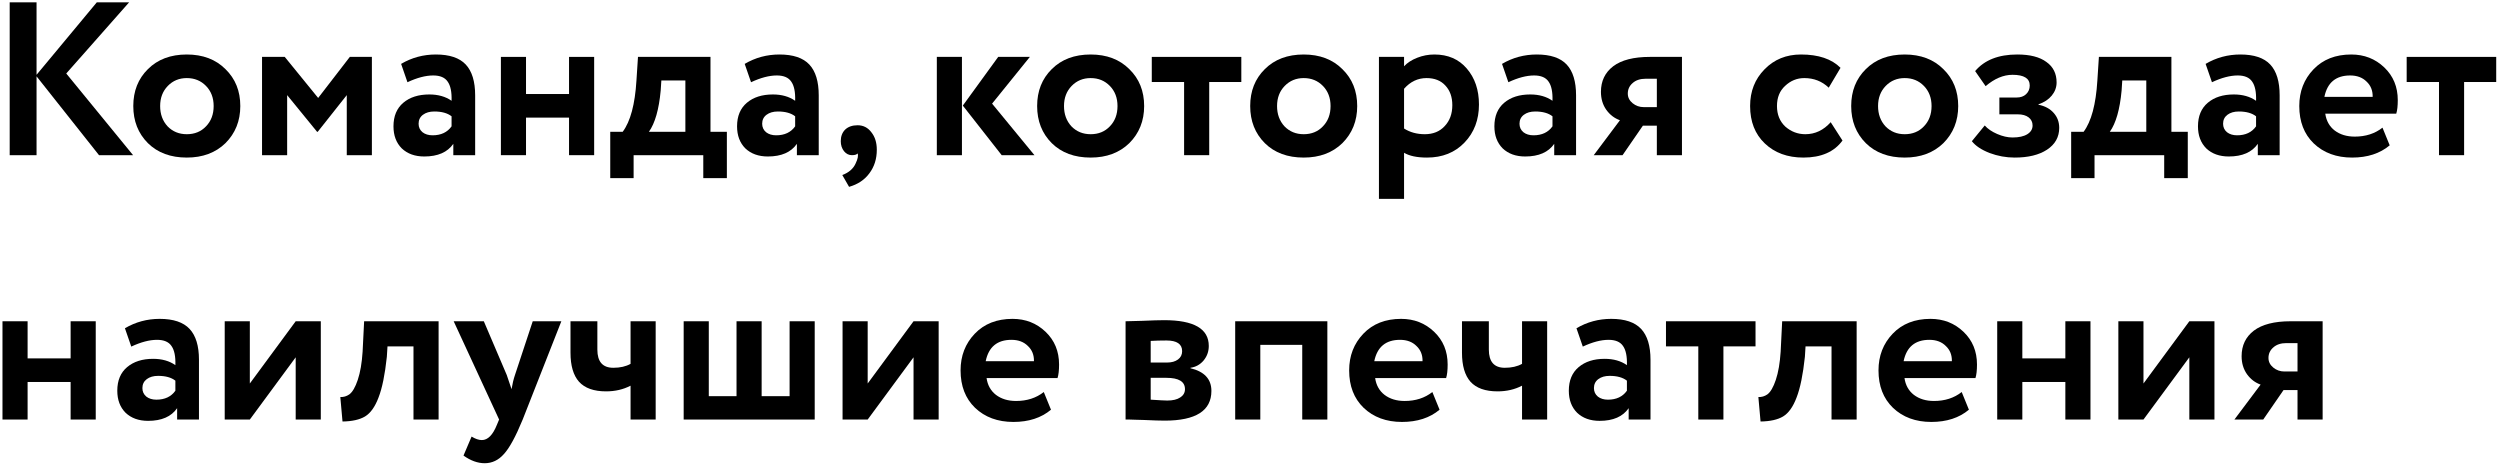
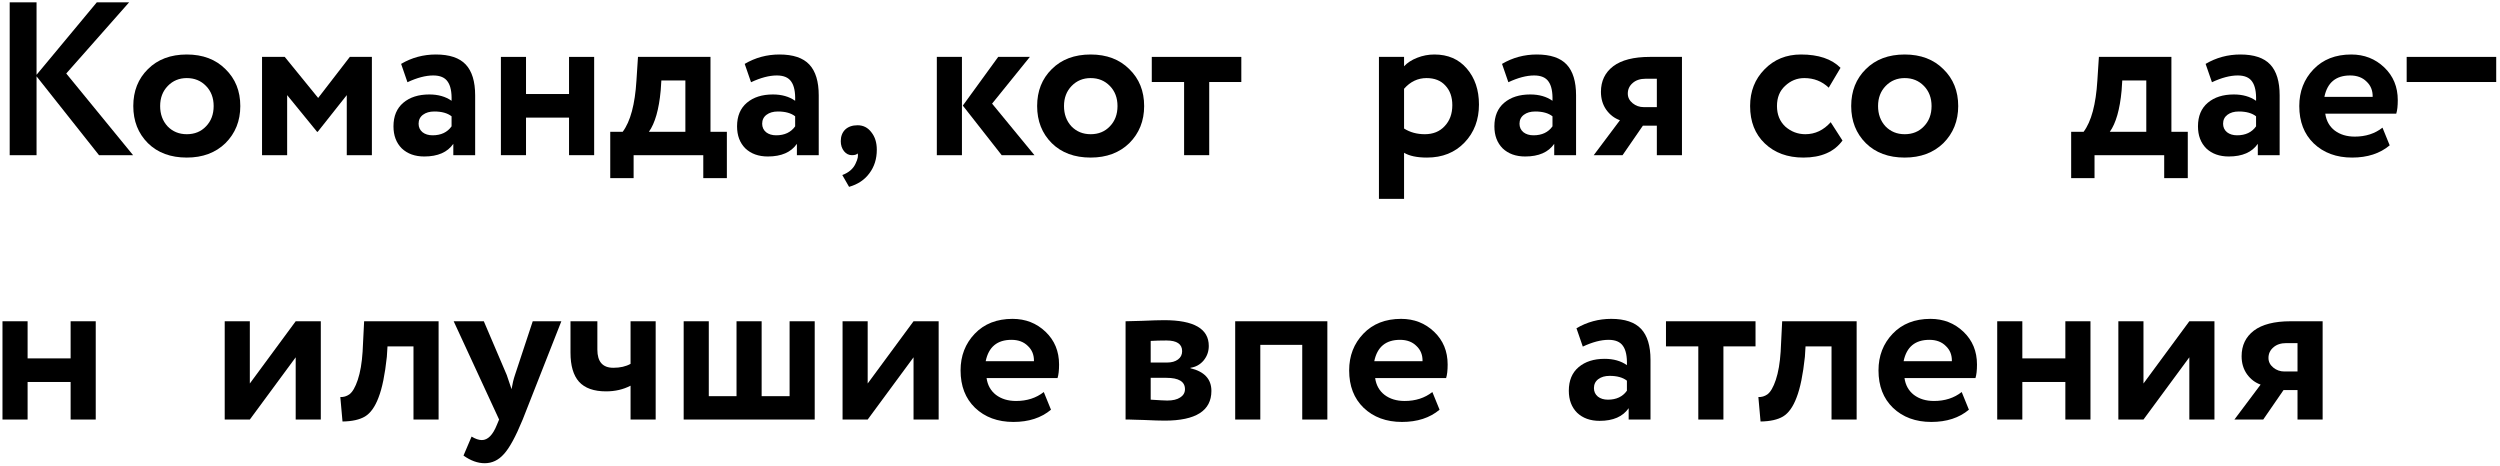
<svg xmlns="http://www.w3.org/2000/svg" width="435" height="81" viewBox="0 0 435 81" fill="none">
  <path d="M6.36 27H1.686V0.4H6.36V13.016L16.848 0.4H22.472L11.528 12.788L23.156 27H17.228L6.36 13.282V27Z" fill="black" />
  <path d="M25.738 24.91C24.041 23.213 23.192 21.059 23.192 18.45C23.192 15.841 24.041 13.7 25.738 12.028C27.436 10.331 29.69 9.482 32.502 9.482C35.289 9.482 37.531 10.331 39.228 12.028C40.951 13.7 41.812 15.841 41.812 18.45C41.812 21.034 40.951 23.187 39.228 24.91C37.506 26.582 35.264 27.418 32.502 27.418C29.69 27.418 27.436 26.582 25.738 24.91ZM29.196 14.954C28.31 15.866 27.866 17.031 27.866 18.45C27.866 19.869 28.297 21.047 29.158 21.984C30.045 22.896 31.16 23.352 32.502 23.352C33.87 23.352 34.985 22.896 35.846 21.984C36.733 21.072 37.176 19.894 37.176 18.45C37.176 17.031 36.733 15.866 35.846 14.954C34.96 14.042 33.845 13.586 32.502 13.586C31.185 13.586 30.083 14.042 29.196 14.954Z" fill="black" />
  <path d="M49.964 27H45.594V9.9H49.546L55.36 17.044L60.87 9.9H64.708V27H60.338V16.55L55.284 22.934H55.17L49.964 16.55V27Z" fill="black" />
  <path d="M70.897 14.308L69.795 11.116C71.644 10.027 73.658 9.482 75.837 9.482C78.218 9.482 79.954 10.065 81.043 11.23C82.132 12.395 82.677 14.181 82.677 16.588V27H78.877V25.024C77.864 26.493 76.179 27.228 73.823 27.228C72.202 27.228 70.897 26.759 69.909 25.822C68.946 24.859 68.465 23.58 68.465 21.984C68.465 20.211 69.035 18.843 70.175 17.88C71.315 16.917 72.822 16.436 74.697 16.436C76.242 16.436 77.534 16.803 78.573 17.538C78.624 16.018 78.396 14.903 77.889 14.194C77.408 13.485 76.572 13.13 75.381 13.13C74.064 13.13 72.569 13.523 70.897 14.308ZM75.267 23.542C76.736 23.542 77.838 23.023 78.573 21.984V20.236C77.864 19.679 76.863 19.4 75.571 19.4C74.76 19.4 74.102 19.59 73.595 19.97C73.088 20.35 72.835 20.869 72.835 21.528C72.835 22.136 73.063 22.63 73.519 23.01C73.975 23.365 74.558 23.542 75.267 23.542Z" fill="black" />
  <path d="M103.383 27H99.013V20.464H91.527V27H87.157V9.9H91.527V16.36H99.013V9.9H103.383V27Z" fill="black" />
  <path d="M110.249 30.99H106.183V22.934H108.349C109.692 21.135 110.49 18.159 110.743 14.004L111.009 9.9H123.625V22.934H126.475V30.99H122.371V27H110.249V30.99ZM115.075 14.004L114.961 15.752C114.657 19.045 113.973 21.439 112.909 22.934H119.255V14.004H115.075Z" fill="black" />
  <path d="M130.68 14.308L129.578 11.116C131.427 10.027 133.441 9.482 135.62 9.482C138.001 9.482 139.737 10.065 140.826 11.23C141.915 12.395 142.46 14.181 142.46 16.588V27H138.66V25.024C137.647 26.493 135.962 27.228 133.606 27.228C131.985 27.228 130.68 26.759 129.692 25.822C128.729 24.859 128.248 23.58 128.248 21.984C128.248 20.211 128.818 18.843 129.958 17.88C131.098 16.917 132.605 16.436 134.48 16.436C136.025 16.436 137.317 16.803 138.356 17.538C138.407 16.018 138.179 14.903 137.672 14.194C137.191 13.485 136.355 13.13 135.164 13.13C133.847 13.13 132.352 13.523 130.68 14.308ZM135.05 23.542C136.519 23.542 137.621 23.023 138.356 21.984V20.236C137.647 19.679 136.646 19.4 135.354 19.4C134.543 19.4 133.885 19.59 133.378 19.97C132.871 20.35 132.618 20.869 132.618 21.528C132.618 22.136 132.846 22.63 133.302 23.01C133.758 23.365 134.341 23.542 135.05 23.542Z" fill="black" />
  <path d="M146.294 24.568C146.294 23.732 146.547 23.061 147.054 22.554C147.586 22.047 148.308 21.794 149.22 21.794C150.208 21.794 151.006 22.199 151.614 23.01C152.247 23.795 152.564 24.809 152.564 26.05C152.564 27.646 152.133 29.014 151.272 30.154C150.436 31.294 149.258 32.079 147.738 32.51L146.56 30.458C147.7 30.027 148.473 29.356 148.878 28.444C149.258 27.659 149.372 27.076 149.22 26.696C149.068 26.899 148.739 27 148.232 27C147.7 27 147.244 26.772 146.864 26.316C146.484 25.835 146.294 25.252 146.294 24.568Z" fill="black" />
  <path d="M173.686 9.9H179.196L172.622 18.032L179.994 27H174.294L167.53 18.374L173.686 9.9ZM167.378 27H163.008V9.9H167.378V27Z" fill="black" />
  <path d="M183.008 24.91C181.311 23.213 180.462 21.059 180.462 18.45C180.462 15.841 181.311 13.7 183.008 12.028C184.705 10.331 186.96 9.482 189.772 9.482C192.559 9.482 194.801 10.331 196.498 12.028C198.221 13.7 199.082 15.841 199.082 18.45C199.082 21.034 198.221 23.187 196.498 24.91C194.775 26.582 192.533 27.418 189.772 27.418C186.96 27.418 184.705 26.582 183.008 24.91ZM186.466 14.954C185.579 15.866 185.136 17.031 185.136 18.45C185.136 19.869 185.567 21.047 186.428 21.984C187.315 22.896 188.429 23.352 189.772 23.352C191.14 23.352 192.255 22.896 193.116 21.984C194.003 21.072 194.446 19.894 194.446 18.45C194.446 17.031 194.003 15.866 193.116 14.954C192.229 14.042 191.115 13.586 189.772 13.586C188.455 13.586 187.353 14.042 186.466 14.954Z" fill="black" />
  <path d="M206.034 14.27H200.41V9.9H215.99V14.27H210.404V27H206.034V14.27Z" fill="black" />
-   <path d="M220.08 24.91C218.383 23.213 217.534 21.059 217.534 18.45C217.534 15.841 218.383 13.7 220.08 12.028C221.777 10.331 224.032 9.482 226.844 9.482C229.631 9.482 231.873 10.331 233.57 12.028C235.293 13.7 236.154 15.841 236.154 18.45C236.154 21.034 235.293 23.187 233.57 24.91C231.847 26.582 229.605 27.418 226.844 27.418C224.032 27.418 221.777 26.582 220.08 24.91ZM223.538 14.954C222.651 15.866 222.208 17.031 222.208 18.45C222.208 19.869 222.639 21.047 223.5 21.984C224.387 22.896 225.501 23.352 226.844 23.352C228.212 23.352 229.327 22.896 230.188 21.984C231.075 21.072 231.518 19.894 231.518 18.45C231.518 17.031 231.075 15.866 230.188 14.954C229.301 14.042 228.187 13.586 226.844 13.586C225.527 13.586 224.425 14.042 223.538 14.954Z" fill="black" />
  <path d="M244.306 34.6H239.936V9.9H244.306V11.534C244.863 10.926 245.623 10.432 246.586 10.052C247.549 9.672 248.549 9.482 249.588 9.482C251.944 9.482 253.819 10.293 255.212 11.914C256.631 13.561 257.34 15.651 257.34 18.184C257.34 20.844 256.504 23.048 254.832 24.796C253.16 26.544 250.981 27.418 248.296 27.418C246.573 27.418 245.243 27.139 244.306 26.582V34.6ZM248.22 13.586C246.7 13.586 245.395 14.207 244.306 15.448V22.364C245.345 23.023 246.548 23.352 247.916 23.352C249.36 23.352 250.513 22.883 251.374 21.946C252.261 21.009 252.704 19.793 252.704 18.298C252.704 16.879 252.299 15.739 251.488 14.878C250.703 14.017 249.613 13.586 248.22 13.586Z" fill="black" />
  <path d="M262.455 14.308L261.353 11.116C263.203 10.027 265.217 9.482 267.395 9.482C269.777 9.482 271.512 10.065 272.602 11.23C273.691 12.395 274.235 14.181 274.235 16.588V27H270.435V25.024C269.422 26.493 267.737 27.228 265.382 27.228C263.76 27.228 262.456 26.759 261.467 25.822C260.505 24.859 260.023 23.58 260.023 21.984C260.023 20.211 260.593 18.843 261.733 17.88C262.874 16.917 264.381 16.436 266.255 16.436C267.801 16.436 269.093 16.803 270.132 17.538C270.182 16.018 269.954 14.903 269.447 14.194C268.966 13.485 268.13 13.13 266.939 13.13C265.622 13.13 264.127 13.523 262.455 14.308ZM266.826 23.542C268.295 23.542 269.397 23.023 270.132 21.984V20.236C269.422 19.679 268.421 19.4 267.129 19.4C266.319 19.4 265.66 19.59 265.154 19.97C264.647 20.35 264.393 20.869 264.393 21.528C264.393 22.136 264.621 22.63 265.077 23.01C265.533 23.365 266.116 23.542 266.826 23.542Z" fill="black" />
  <path d="M287.075 9.9H292.661V27H288.291V21.87H285.859L282.325 27H277.309L281.869 20.92C280.932 20.591 280.147 19.995 279.513 19.134C278.88 18.247 278.563 17.196 278.563 15.98C278.563 14.105 279.273 12.623 280.691 11.534C282.135 10.445 284.263 9.9 287.075 9.9ZM283.237 16.284C283.237 16.943 283.516 17.5 284.073 17.956C284.631 18.412 285.277 18.64 286.011 18.64H288.291V13.7H286.353C285.391 13.7 284.631 13.953 284.073 14.46C283.516 14.941 283.237 15.549 283.237 16.284Z" fill="black" />
  <path d="M318.541 21.262L320.593 24.454C319.149 26.43 316.881 27.418 313.791 27.418C311.029 27.418 308.787 26.595 307.065 24.948C305.367 23.327 304.519 21.161 304.519 18.45C304.519 15.891 305.355 13.763 307.027 12.066C308.699 10.343 310.814 9.482 313.373 9.482C316.413 9.482 318.705 10.255 320.251 11.8L318.199 15.258C317.033 14.143 315.615 13.586 313.943 13.586C312.676 13.586 311.561 14.042 310.599 14.954C309.661 15.815 309.193 16.981 309.193 18.45C309.193 19.919 309.674 21.11 310.637 22.022C311.65 22.909 312.815 23.352 314.133 23.352C315.83 23.352 317.299 22.655 318.541 21.262Z" fill="black" />
  <path d="M324.654 24.91C322.957 23.213 322.108 21.059 322.108 18.45C322.108 15.841 322.957 13.7 324.654 12.028C326.352 10.331 328.606 9.482 331.418 9.482C334.205 9.482 336.447 10.331 338.144 12.028C339.867 13.7 340.728 15.841 340.728 18.45C340.728 21.034 339.867 23.187 338.144 24.91C336.422 26.582 334.18 27.418 331.418 27.418C328.606 27.418 326.352 26.582 324.654 24.91ZM328.112 14.954C327.226 15.866 326.782 17.031 326.782 18.45C326.782 19.869 327.213 21.047 328.074 21.984C328.961 22.896 330.076 23.352 331.418 23.352C332.786 23.352 333.901 22.896 334.762 21.984C335.649 21.072 336.092 19.894 336.092 18.45C336.092 17.031 335.649 15.866 334.762 14.954C333.876 14.042 332.761 13.586 331.418 13.586C330.101 13.586 328.999 14.042 328.112 14.954Z" fill="black" />
-   <path d="M350.552 27.418C349.058 27.418 347.601 27.152 346.182 26.62C344.764 26.063 343.738 25.379 343.104 24.568L345.346 21.832C345.853 22.415 346.575 22.909 347.512 23.314C348.45 23.719 349.336 23.922 350.172 23.922C351.287 23.922 352.148 23.732 352.756 23.352C353.364 22.972 353.668 22.465 353.668 21.832C353.668 21.249 353.44 20.781 352.984 20.426C352.528 20.071 351.895 19.894 351.084 19.894H347.892V16.968H350.894C351.578 16.968 352.123 16.778 352.528 16.398C352.959 15.993 353.174 15.486 353.174 14.878C353.174 13.637 352.174 13.016 350.172 13.016C348.602 13.016 347.044 13.675 345.498 14.992L343.674 12.37C345.296 10.445 347.74 9.482 351.008 9.482C353.212 9.482 354.897 9.913 356.062 10.774C357.253 11.61 357.848 12.801 357.848 14.346C357.848 15.182 357.57 15.942 357.012 16.626C356.455 17.31 355.682 17.817 354.694 18.146V18.222C355.834 18.45 356.721 18.931 357.354 19.666C357.988 20.375 358.304 21.237 358.304 22.25C358.304 23.846 357.595 25.113 356.176 26.05C354.783 26.962 352.908 27.418 350.552 27.418Z" fill="black" />
  <path d="M364.448 30.99H360.382V22.934H362.548C363.891 21.135 364.689 18.159 364.942 14.004L365.208 9.9H377.824V22.934H380.674V30.99H376.57V27H364.448V30.99ZM369.274 14.004L369.16 15.752C368.856 19.045 368.172 21.439 367.108 22.934H373.454V14.004H369.274Z" fill="black" />
  <path d="M384.879 14.308L383.777 11.116C385.627 10.027 387.641 9.482 389.819 9.482C392.201 9.482 393.936 10.065 395.025 11.23C396.115 12.395 396.659 14.181 396.659 16.588V27H392.859V25.024C391.846 26.493 390.161 27.228 387.805 27.228C386.184 27.228 384.879 26.759 383.891 25.822C382.929 24.859 382.447 23.58 382.447 21.984C382.447 20.211 383.017 18.843 384.157 17.88C385.297 16.917 386.805 16.436 388.679 16.436C390.225 16.436 391.517 16.803 392.555 17.538C392.606 16.018 392.378 14.903 391.871 14.194C391.39 13.485 390.554 13.13 389.363 13.13C388.046 13.13 386.551 13.523 384.879 14.308ZM389.249 23.542C390.719 23.542 391.821 23.023 392.555 21.984V20.236C391.846 19.679 390.845 19.4 389.553 19.4C388.743 19.4 388.084 19.59 387.577 19.97C387.071 20.35 386.817 20.869 386.817 21.528C386.817 22.136 387.045 22.63 387.501 23.01C387.957 23.365 388.54 23.542 389.249 23.542Z" fill="black" />
  <path d="M414.553 22.212L415.807 25.29C414.11 26.709 411.931 27.418 409.271 27.418C406.535 27.418 404.306 26.595 402.583 24.948C400.911 23.327 400.075 21.161 400.075 18.45C400.075 15.917 400.898 13.789 402.545 12.066C404.192 10.343 406.383 9.482 409.119 9.482C411.374 9.482 413.286 10.229 414.857 11.724C416.428 13.219 417.213 15.119 417.213 17.424C417.213 18.437 417.125 19.223 416.947 19.78H404.597C404.775 21.021 405.319 21.997 406.231 22.706C407.169 23.415 408.334 23.77 409.727 23.77C411.627 23.77 413.236 23.251 414.553 22.212ZM408.929 13.13C406.447 13.13 404.952 14.371 404.445 16.854H412.843C412.868 15.765 412.514 14.878 411.779 14.194C411.07 13.485 410.12 13.13 408.929 13.13Z" fill="black" />
-   <path d="M424.385 14.27H418.761V9.9H434.341V14.27H428.755V27H424.385V14.27Z" fill="black" />
+   <path d="M424.385 14.27H418.761V9.9H434.341V14.27H428.755V27V14.27Z" fill="black" />
  <path d="M16.658 73H12.288V66.464H4.802V73H0.432V55.9H4.802V62.36H12.288V55.9H16.658V73Z" fill="black" />
-   <path d="M22.84 60.308L21.738 57.116C23.588 56.027 25.602 55.482 27.78 55.482C30.162 55.482 31.897 56.065 32.986 57.23C34.076 58.395 34.62 60.181 34.62 62.588V73H30.82V71.024C29.807 72.493 28.122 73.228 25.766 73.228C24.145 73.228 22.84 72.759 21.852 71.822C20.89 70.859 20.408 69.58 20.408 67.984C20.408 66.211 20.978 64.843 22.118 63.88C23.258 62.917 24.766 62.436 26.64 62.436C28.186 62.436 29.478 62.803 30.516 63.538C30.567 62.018 30.339 60.903 29.832 60.194C29.351 59.485 28.515 59.13 27.324 59.13C26.007 59.13 24.512 59.523 22.84 60.308ZM27.21 69.542C28.68 69.542 29.782 69.023 30.516 67.984V66.236C29.807 65.679 28.806 65.4 27.514 65.4C26.704 65.4 26.045 65.59 25.538 65.97C25.032 66.35 24.778 66.869 24.778 67.528C24.778 68.136 25.006 68.63 25.462 69.01C25.918 69.365 26.501 69.542 27.21 69.542Z" fill="black" />
  <path d="M51.45 62.17L43.47 73H39.1V55.9H43.47V66.73L51.45 55.9H55.82V73H51.45V62.17Z" fill="black" />
  <path d="M76.316 73H71.946V60.27H67.424L67.31 62.094C66.98 65.185 66.499 67.541 65.866 69.162C65.258 70.783 64.472 71.885 63.51 72.468C62.572 73.025 61.268 73.317 59.596 73.342L59.216 69.086C59.773 69.111 60.292 68.959 60.774 68.63C61.331 68.225 61.825 67.376 62.256 66.084C62.686 64.792 62.965 63.171 63.092 61.22L63.358 55.9H76.316V73Z" fill="black" />
  <path d="M92.696 55.9H97.674L90.948 73C89.732 75.964 88.643 77.965 87.68 79.004C86.743 80.068 85.628 80.6 84.336 80.6C83.12 80.6 81.891 80.157 80.65 79.27L82.056 75.964C82.715 76.369 83.31 76.572 83.842 76.572C84.881 76.572 85.755 75.685 86.464 73.912L86.844 73L78.94 55.9H84.184L88.174 65.248C88.225 65.375 88.504 66.198 89.01 67.718C89.162 66.781 89.365 65.945 89.618 65.21L92.696 55.9Z" fill="black" />
  <path d="M109.717 55.9H114.087V73H109.717V67.11C108.451 67.769 107.032 68.098 105.461 68.098C103.333 68.098 101.763 67.541 100.749 66.426C99.761 65.311 99.267 63.627 99.267 61.372V55.9H103.941V60.84C103.941 62.943 104.866 63.994 106.715 63.994C107.906 63.994 108.907 63.766 109.717 63.31V55.9Z" fill="black" />
  <path d="M141.759 73H118.959V55.9H123.329V68.934H128.155V55.9H132.525V68.934H137.389V55.9H141.759V73Z" fill="black" />
  <path d="M158.956 62.17L150.976 73H146.606V55.9H150.976V66.73L158.956 55.9H163.326V73H158.956V62.17Z" fill="black" />
  <path d="M181.618 68.212L182.872 71.29C181.174 72.709 178.996 73.418 176.336 73.418C173.6 73.418 171.37 72.595 169.648 70.948C167.976 69.327 167.14 67.161 167.14 64.45C167.14 61.917 167.963 59.789 169.61 58.066C171.256 56.343 173.448 55.482 176.184 55.482C178.438 55.482 180.351 56.229 181.922 57.724C183.492 59.219 184.278 61.119 184.278 63.424C184.278 64.437 184.189 65.223 184.012 65.78H171.662C171.839 67.021 172.384 67.997 173.296 68.706C174.233 69.415 175.398 69.77 176.792 69.77C178.692 69.77 180.3 69.251 181.618 68.212ZM175.994 59.13C173.511 59.13 172.016 60.371 171.51 62.854H179.908C179.933 61.765 179.578 60.878 178.844 60.194C178.134 59.485 177.184 59.13 175.994 59.13Z" fill="black" />
  <path d="M195.85 73V55.9C196.078 55.9 197.041 55.875 198.738 55.824C200.461 55.748 201.74 55.71 202.576 55.71C207.744 55.71 210.328 57.205 210.328 60.194C210.328 61.157 210.024 62.005 209.416 62.74C208.808 63.449 208.048 63.867 207.136 63.994V64.07C209.568 64.653 210.784 65.97 210.784 68.022C210.784 71.467 208.073 73.19 202.652 73.19C201.867 73.19 200.663 73.152 199.042 73.076C198.637 73.076 198.168 73.063 197.636 73.038C197.129 73.038 196.737 73.025 196.458 73C196.205 73 196.002 73 195.85 73ZM202.956 65.742H200.22V69.542C201.74 69.643 202.703 69.694 203.108 69.694C204.071 69.694 204.818 69.517 205.35 69.162C205.907 68.807 206.186 68.326 206.186 67.718C206.186 66.401 205.109 65.742 202.956 65.742ZM202.956 59.244C201.943 59.244 201.031 59.269 200.22 59.32V63.082H203.07C203.855 63.082 204.489 62.905 204.97 62.55C205.451 62.195 205.692 61.714 205.692 61.106C205.692 59.865 204.78 59.244 202.956 59.244Z" fill="black" />
  <path d="M230.96 73H226.59V60.004H219.294V73H214.924V55.9H230.96V73Z" fill="black" />
  <path d="M249.231 68.212L250.485 71.29C248.788 72.709 246.609 73.418 243.949 73.418C241.213 73.418 238.984 72.595 237.261 70.948C235.589 69.327 234.753 67.161 234.753 64.45C234.753 61.917 235.576 59.789 237.223 58.066C238.87 56.343 241.061 55.482 243.797 55.482C246.052 55.482 247.964 56.229 249.535 57.724C251.106 59.219 251.891 61.119 251.891 63.424C251.891 64.437 251.802 65.223 251.625 65.78H239.275C239.452 67.021 239.997 67.997 240.909 68.706C241.846 69.415 243.012 69.77 244.405 69.77C246.305 69.77 247.914 69.251 249.231 68.212ZM243.607 59.13C241.124 59.13 239.63 60.371 239.123 62.854H247.521C247.546 61.765 247.192 60.878 246.457 60.194C245.748 59.485 244.798 59.13 243.607 59.13Z" fill="black" />
-   <path d="M264.835 55.9H269.205V73H264.835V67.11C263.568 67.769 262.149 68.098 260.579 68.098C258.451 68.098 256.88 67.541 255.867 66.426C254.879 65.311 254.385 63.627 254.385 61.372V55.9H259.059V60.84C259.059 62.943 259.983 63.994 261.833 63.994C263.023 63.994 264.024 63.766 264.835 63.31V55.9Z" fill="black" />
  <path d="M275.407 60.308L274.305 57.116C276.154 56.027 278.168 55.482 280.347 55.482C282.728 55.482 284.463 56.065 285.553 57.23C286.642 58.395 287.187 60.181 287.187 62.588V73H283.387V71.024C282.373 72.493 280.689 73.228 278.333 73.228C276.711 73.228 275.407 72.759 274.419 71.822C273.456 70.859 272.975 69.58 272.975 67.984C272.975 66.211 273.545 64.843 274.685 63.88C275.825 62.917 277.332 62.436 279.207 62.436C280.752 62.436 282.044 62.803 283.083 63.538C283.133 62.018 282.905 60.903 282.399 60.194C281.917 59.485 281.081 59.13 279.891 59.13C278.573 59.13 277.079 59.523 275.407 60.308ZM279.777 69.542C281.246 69.542 282.348 69.023 283.083 67.984V66.236C282.373 65.679 281.373 65.4 280.081 65.4C279.27 65.4 278.611 65.59 278.105 65.97C277.598 66.35 277.345 66.869 277.345 67.528C277.345 68.136 277.573 68.63 278.029 69.01C278.485 69.365 279.067 69.542 279.777 69.542Z" fill="black" />
  <path d="M295.505 60.27H289.88V55.9H305.461V60.27H299.875V73H295.505V60.27Z" fill="black" />
  <path d="M323.056 73H318.686V60.27H314.164L314.05 62.094C313.721 65.185 313.239 67.541 312.606 69.162C311.998 70.783 311.213 71.885 310.25 72.468C309.313 73.025 308.008 73.317 306.336 73.342L305.956 69.086C306.513 69.111 307.033 68.959 307.514 68.63C308.071 68.225 308.565 67.376 308.996 66.084C309.427 64.792 309.705 63.171 309.832 61.22L310.098 55.9H323.056V73Z" fill="black" />
  <path d="M341.336 68.212L342.59 71.29C340.893 72.709 338.714 73.418 336.054 73.418C333.318 73.418 331.089 72.595 329.366 70.948C327.694 69.327 326.858 67.161 326.858 64.45C326.858 61.917 327.682 59.789 329.328 58.066C330.975 56.343 333.166 55.482 335.902 55.482C338.157 55.482 340.07 56.229 341.64 57.724C343.211 59.219 343.996 61.119 343.996 63.424C343.996 64.437 343.908 65.223 343.73 65.78H331.38C331.558 67.021 332.102 67.997 333.014 68.706C333.952 69.415 335.117 69.77 336.51 69.77C338.41 69.77 340.019 69.251 341.336 68.212ZM335.712 59.13C333.23 59.13 331.735 60.371 331.228 62.854H339.626C339.652 61.765 339.297 60.878 338.562 60.194C337.853 59.485 336.903 59.13 335.712 59.13Z" fill="black" />
  <path d="M363.742 73H359.372V66.464H351.886V73H347.516V55.9H351.886V62.36H359.372V55.9H363.742V73Z" fill="black" />
  <path d="M380.944 62.17L372.964 73H368.594V55.9H372.964V66.73L380.944 55.9H385.314V73H380.944V62.17Z" fill="black" />
  <path d="M398.552 55.9H404.138V73H399.768V67.87H397.336L393.802 73H388.786L393.346 66.92C392.409 66.591 391.623 65.995 390.99 65.134C390.357 64.247 390.04 63.196 390.04 61.98C390.04 60.105 390.749 58.623 392.168 57.534C393.612 56.445 395.74 55.9 398.552 55.9ZM394.714 62.284C394.714 62.943 394.993 63.5 395.55 63.956C396.107 64.412 396.753 64.64 397.488 64.64H399.768V59.7H397.83C396.867 59.7 396.107 59.953 395.55 60.46C394.993 60.941 394.714 61.549 394.714 62.284Z" fill="black" />
</svg>